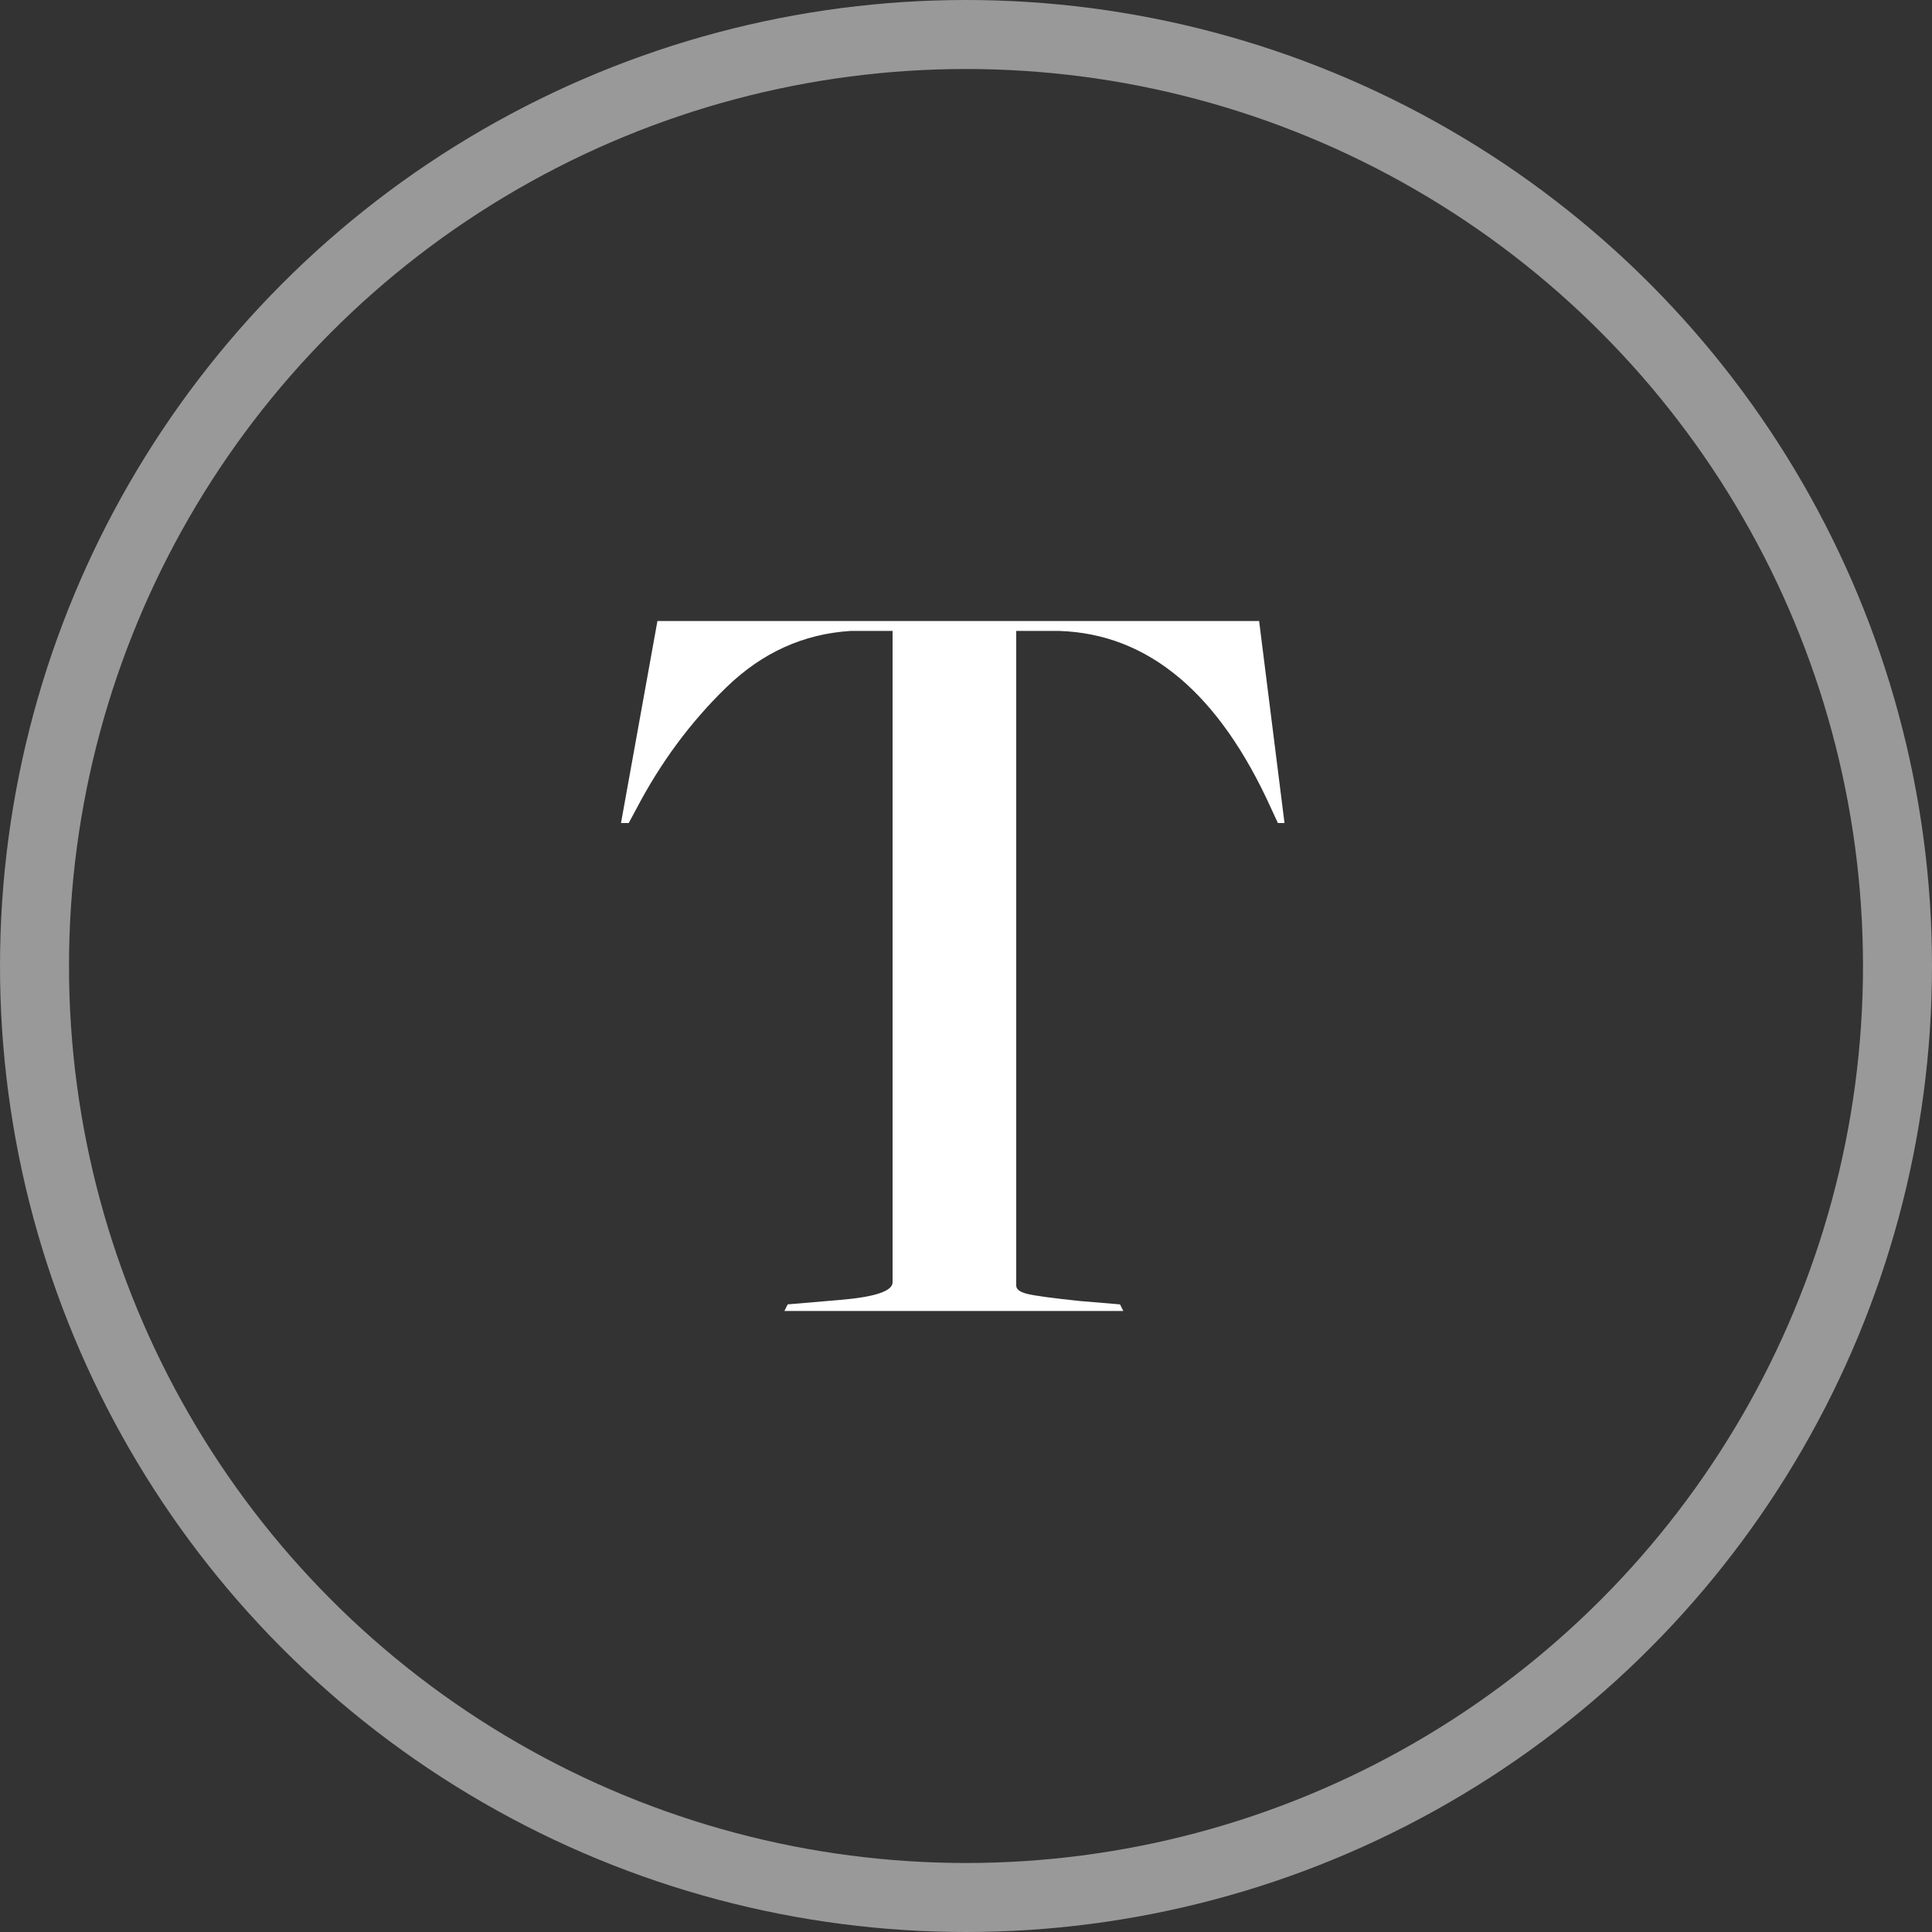
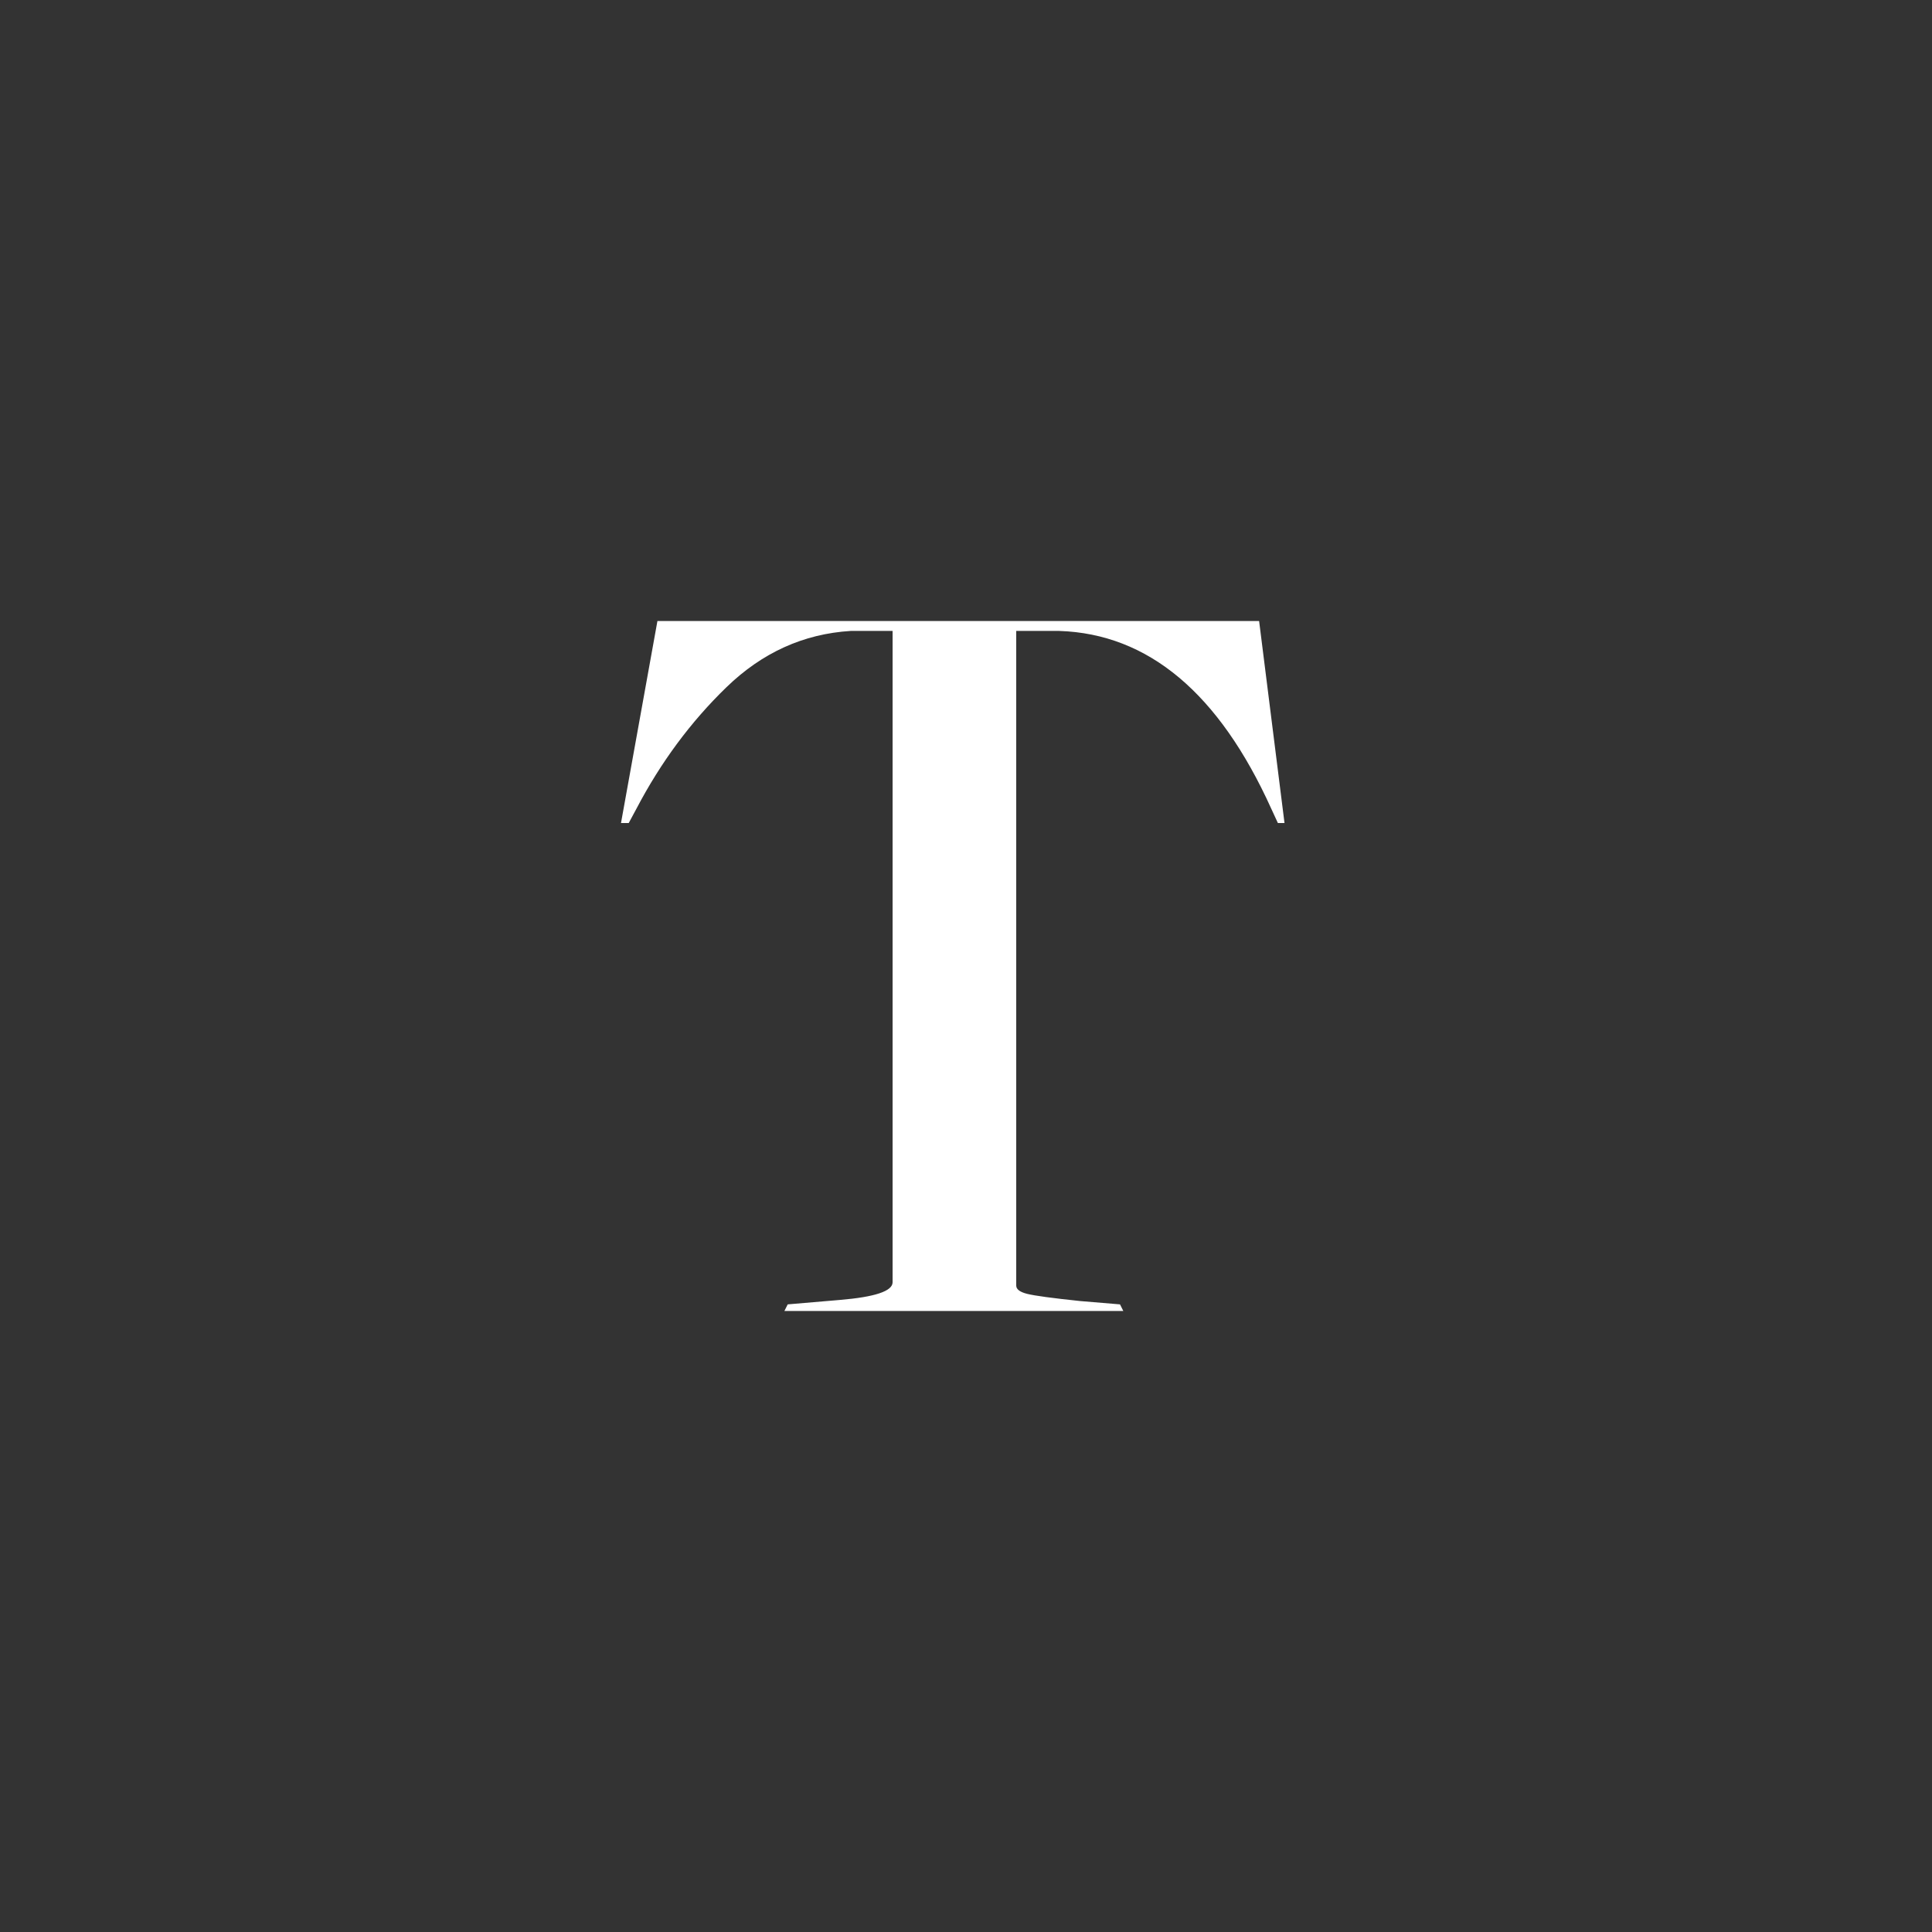
<svg xmlns="http://www.w3.org/2000/svg" width="56px" height="56px" viewBox="0 0 56 56">
  <rect x="0" y="0" width="56" height="56" fill="#333333" stroke="none" />
  <title>Group 2</title>
  <desc>Created with Sketch.</desc>
  <defs />
  <g id="Page-1" stroke="none" stroke-width="1" fill="none" fill-rule="evenodd">
    <g id="Desktop-HD-Copy-92" transform="translate(-159, -64)">
      <g id="Group-2" transform="translate(159, 64)">
        <g id="Group">
-           <circle id="Oval" stroke="#FFFFFF" stroke-width="2" opacity="0.5" cx="28" cy="28" r="27" />
          <path d="M22.736,38 L22.832,37.808 L24.336,37.68 C25.36,37.595 25.872,37.424 25.872,37.168 L25.872,18.288 L24.656,18.288 C23.291,18.373 22.091,18.917 21.056,19.92 C20.021,20.923 19.152,22.096 18.448,23.44 L18.224,23.856 L18,23.856 L19.056,18 L36.496,18 L37.232,23.856 L37.04,23.856 L36.848,23.44 C35.333,20.091 33.285,18.373 30.704,18.288 L29.456,18.288 L29.456,37.264 C29.456,37.371 29.563,37.451 29.776,37.504 C29.989,37.557 30.501,37.627 31.312,37.712 L32.464,37.808 L32.56,38 L22.736,38 Z" id="T" fill="#FFFFFF" />
        </g>
      </g>
    </g>
  </g>
</svg>